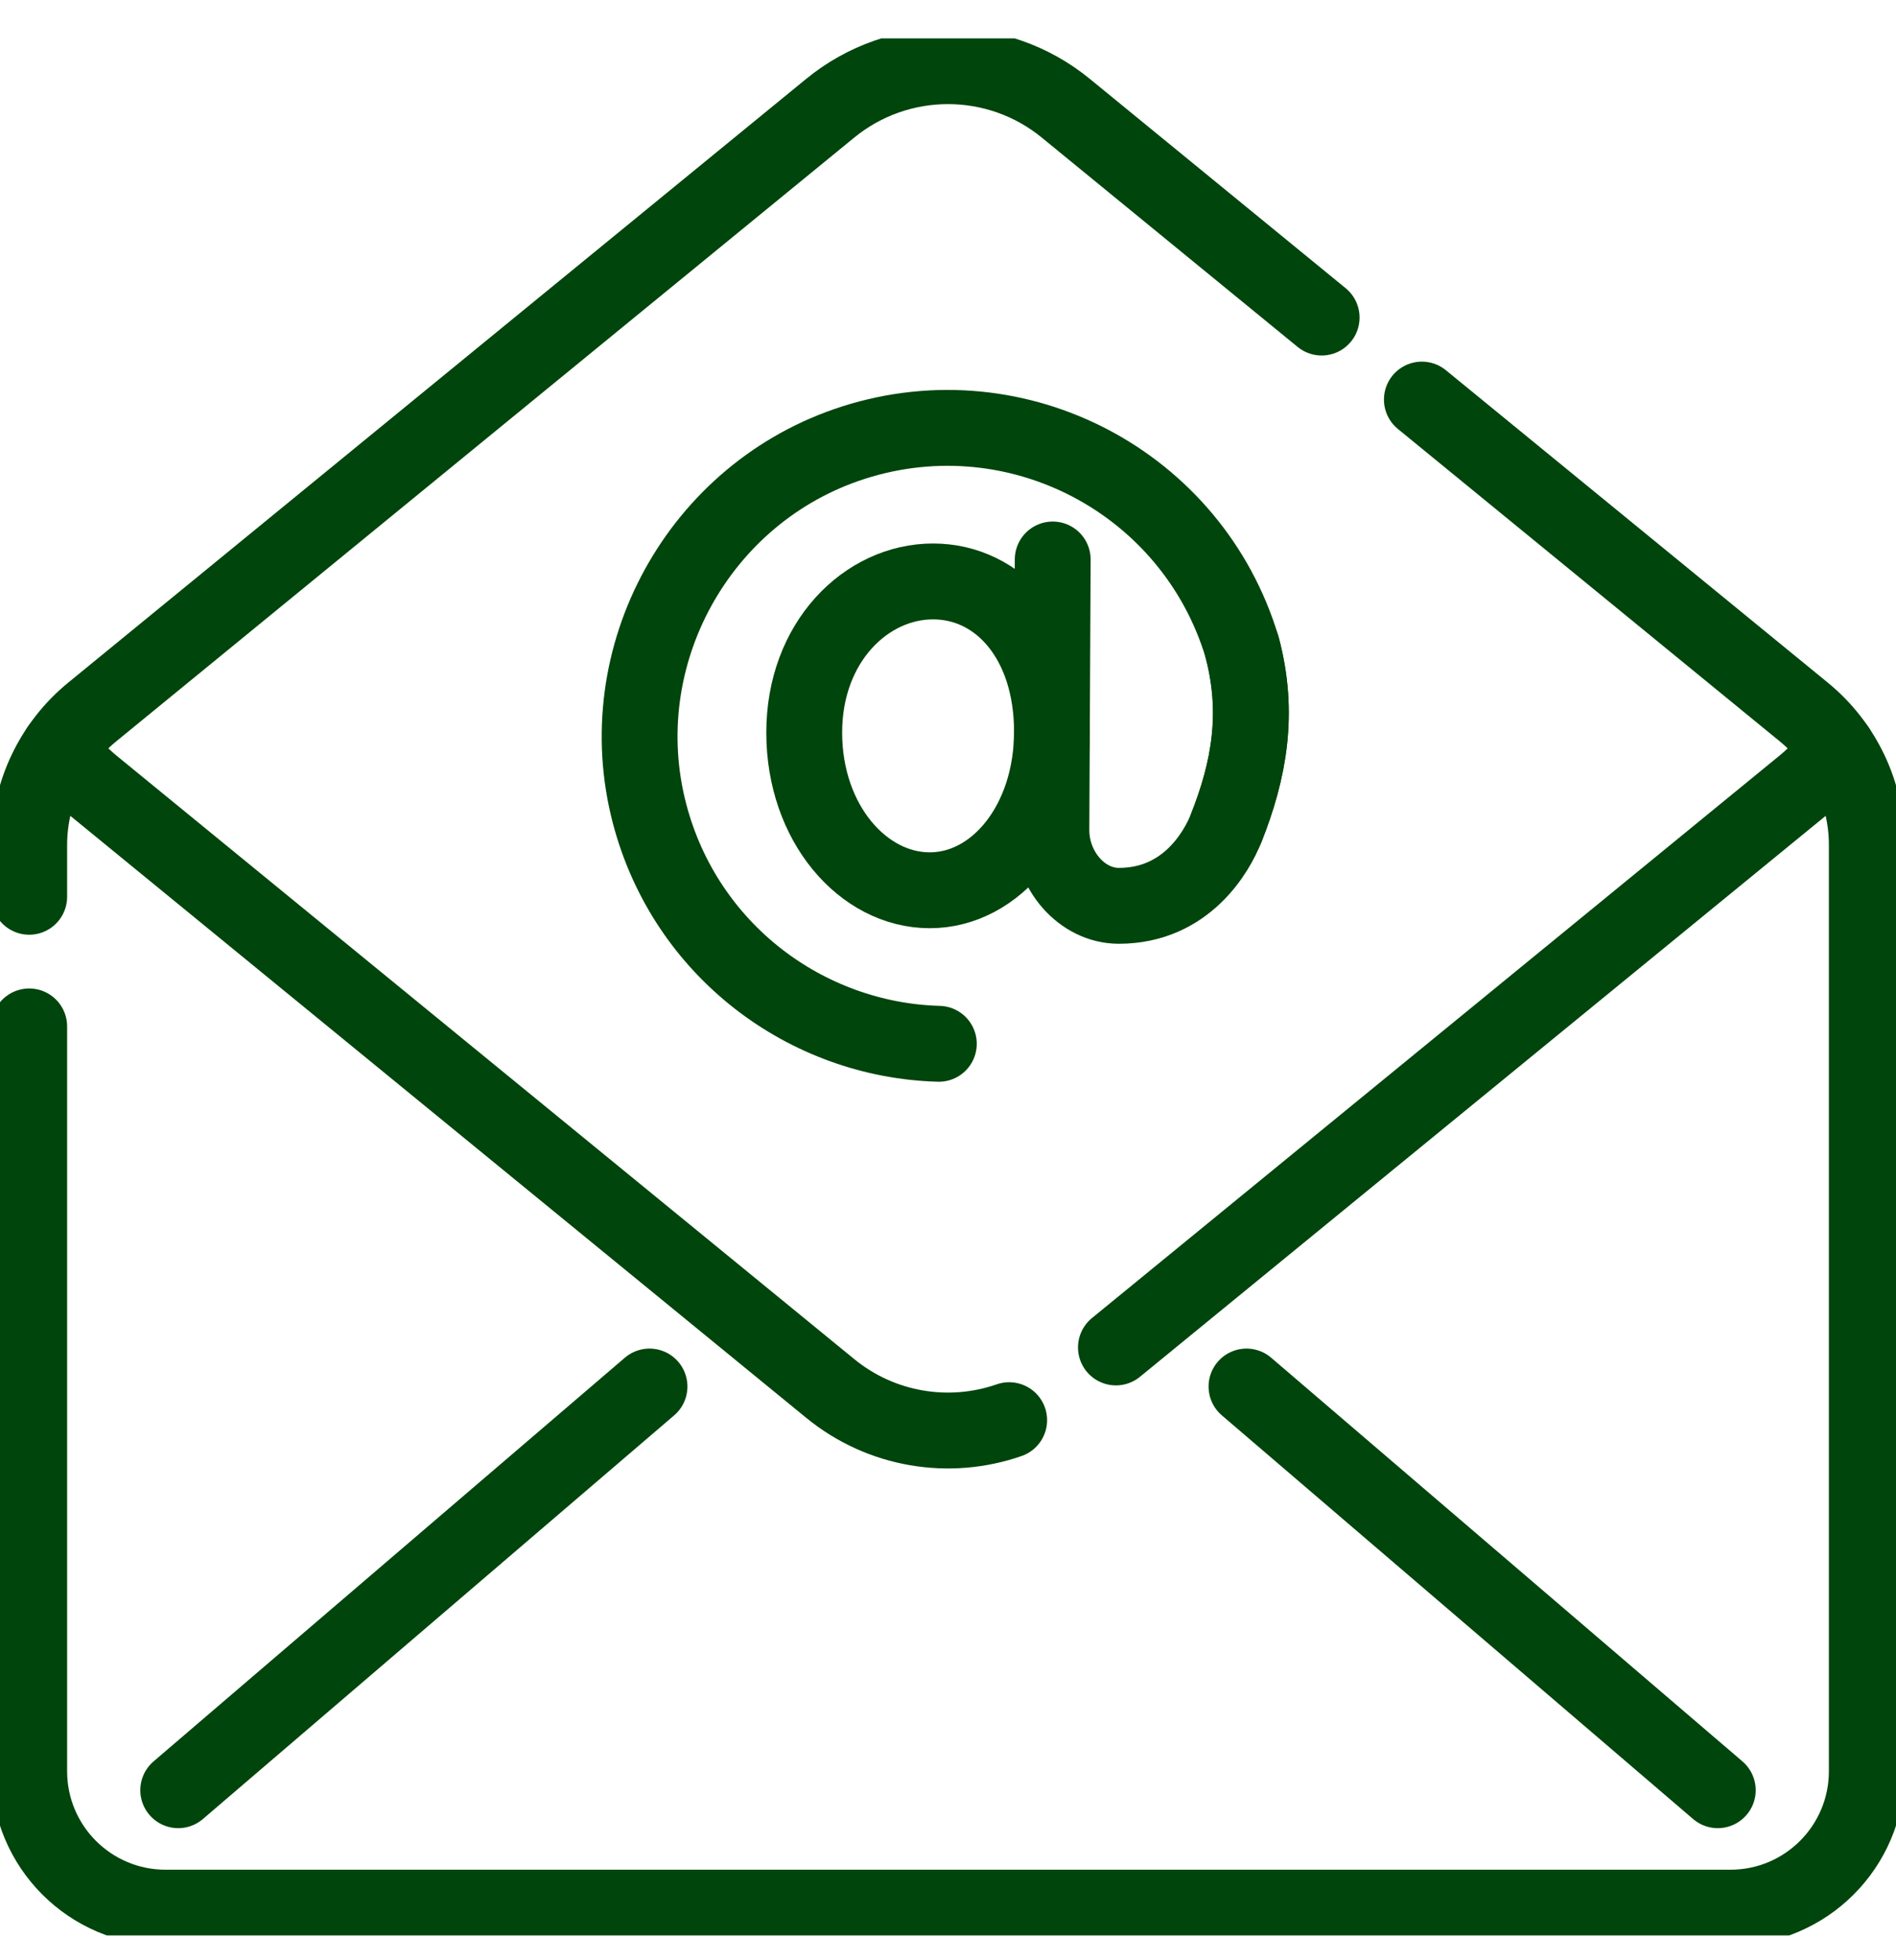
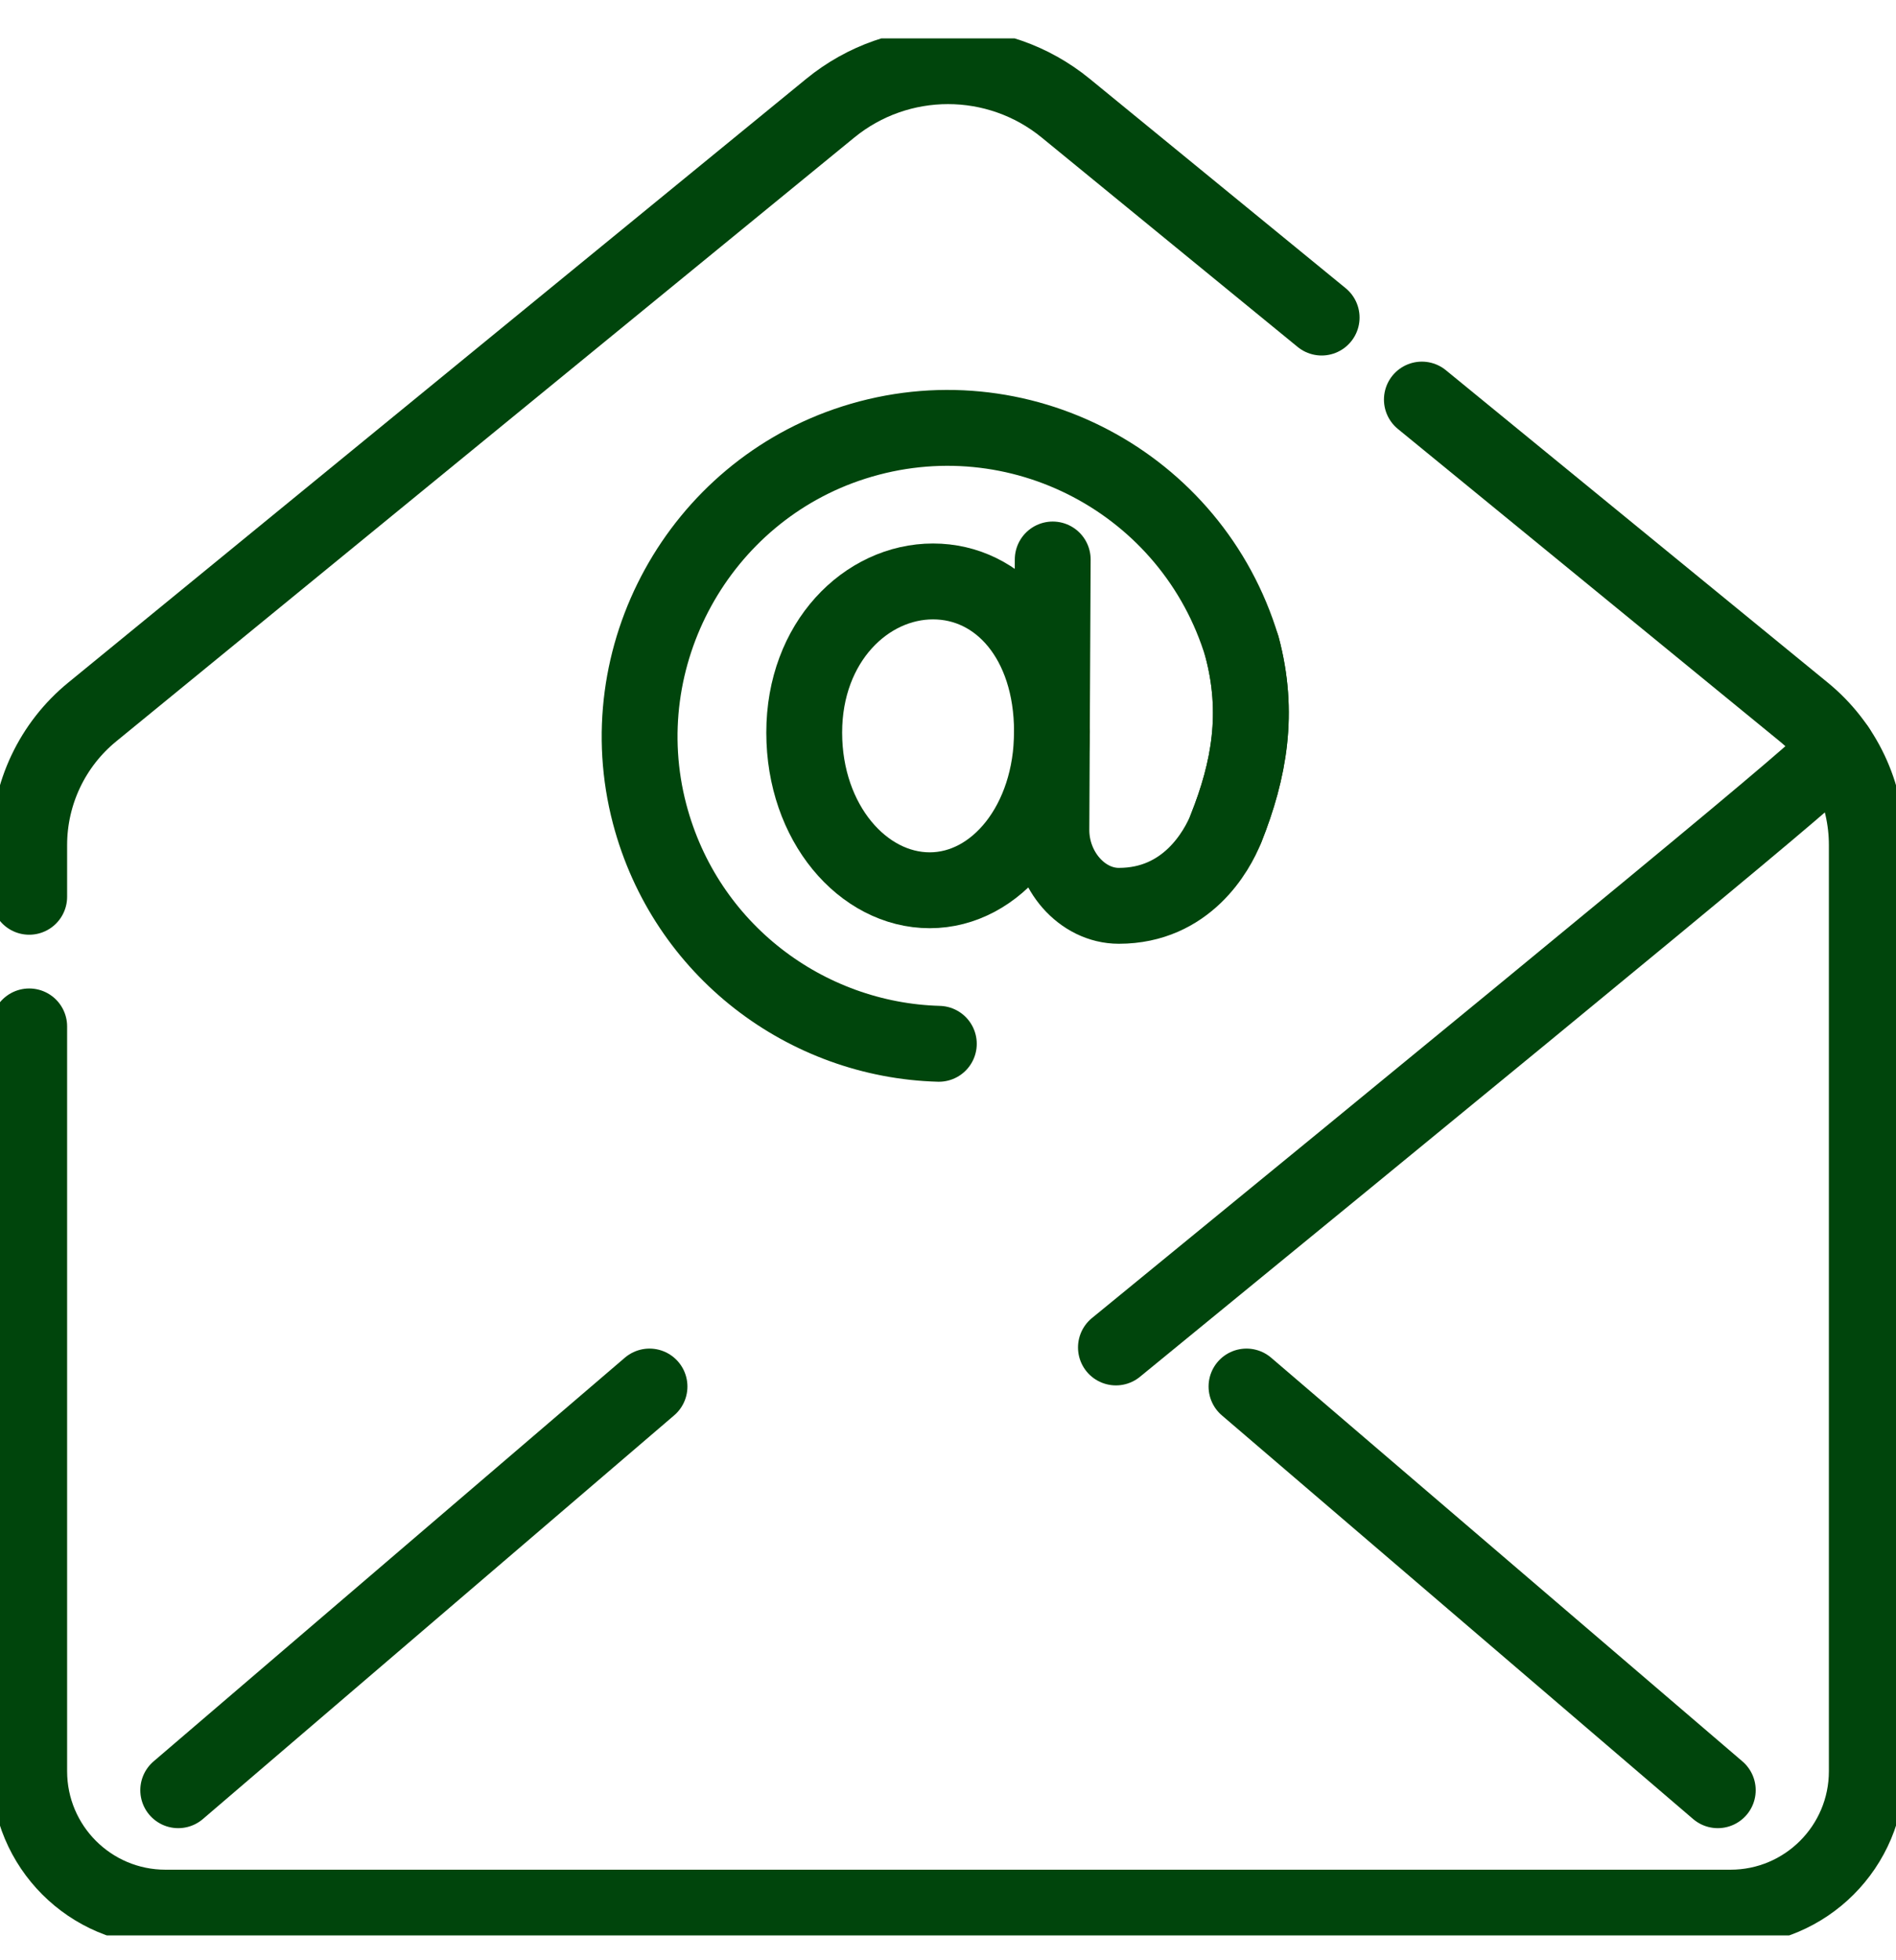
<svg xmlns="http://www.w3.org/2000/svg" width="30" height="31" viewBox="0 0 30 31" fill="none">
  <g clip-path="url(#clip0_4260_158)">
    <path d="M0.462 14.182V13.365C0.462 12.548 0.828 11.775 1.46 11.259L13.137 1.711C14.221 0.825 15.779 0.825 16.863 1.711L20.912 5.022" stroke="#00450C" stroke-width="1.2" stroke-miterlimit="10" stroke-linecap="round" stroke-linejoin="round" />
    <path d="M22.498 6.319L28.54 11.259C29.172 11.775 29.538 12.548 29.538 13.365V28.01C29.538 29.202 28.572 30.168 27.381 30.168H2.619C1.427 30.168 0.462 29.202 0.462 28.01V16.232" stroke="#00450C" stroke-width="1.2" stroke-miterlimit="10" stroke-linecap="round" stroke-linejoin="round" />
-     <path d="M17.657 21.309L28.54 12.411C28.744 12.244 28.921 12.049 29.067 11.835" stroke="#00450C" stroke-width="1.2" stroke-miterlimit="10" stroke-linecap="round" stroke-linejoin="round" />
-     <path d="M0.933 11.835C1.079 12.048 1.256 12.243 1.46 12.411L13.137 21.958C13.948 22.621 15.024 22.788 15.968 22.459" stroke="#00450C" stroke-width="1.2" stroke-miterlimit="10" stroke-linecap="round" stroke-linejoin="round" />
+     <path d="M17.657 21.309C28.744 12.244 28.921 12.049 29.067 11.835" stroke="#00450C" stroke-width="1.2" stroke-miterlimit="10" stroke-linecap="round" stroke-linejoin="round" />
    <path d="M2.82 28.311L10.277 21.927" stroke="#00450C" stroke-width="1.2" stroke-miterlimit="10" stroke-linecap="round" stroke-linejoin="round" />
    <path d="M19.723 21.927L27.18 28.311" stroke="#00450C" stroke-width="1.2" stroke-miterlimit="10" stroke-linecap="round" stroke-linejoin="round" />
    <path d="M16.645 11.57C16.645 13.005 15.765 14.079 14.711 14.079C13.657 14.079 12.725 13.019 12.725 11.585C12.725 10.15 13.709 9.195 14.763 9.195C15.816 9.195 16.645 10.135 16.645 11.57Z" stroke="#00450C" stroke-width="1.2" stroke-miterlimit="10" stroke-linecap="round" stroke-linejoin="round" />
    <path d="M14.855 16.507C12.758 16.449 10.847 15.03 10.279 12.872C9.624 10.381 11.057 7.779 13.511 6.998C16.107 6.171 18.868 7.632 19.652 10.23C19.93 11.27 19.768 12.175 19.4 13.1C19.254 13.466 18.773 14.325 17.703 14.325C17.119 14.325 16.633 13.765 16.636 13.12L16.657 8.848" stroke="#00450C" stroke-width="1.2" stroke-miterlimit="10" stroke-linecap="round" stroke-linejoin="round" />
    <path d="M19.652 10.23C19.93 11.27 19.768 12.175 19.4 13.1" stroke="#00450C" stroke-width="1.2" stroke-miterlimit="10" stroke-linecap="round" stroke-linejoin="round" />
  </g>
  <defs>
    <clipPath id="clip0_4260_158">
      <rect width="30" height="30" fill="white" transform="translate(0 0.607)" />
    </clipPath>
  </defs>
</svg>